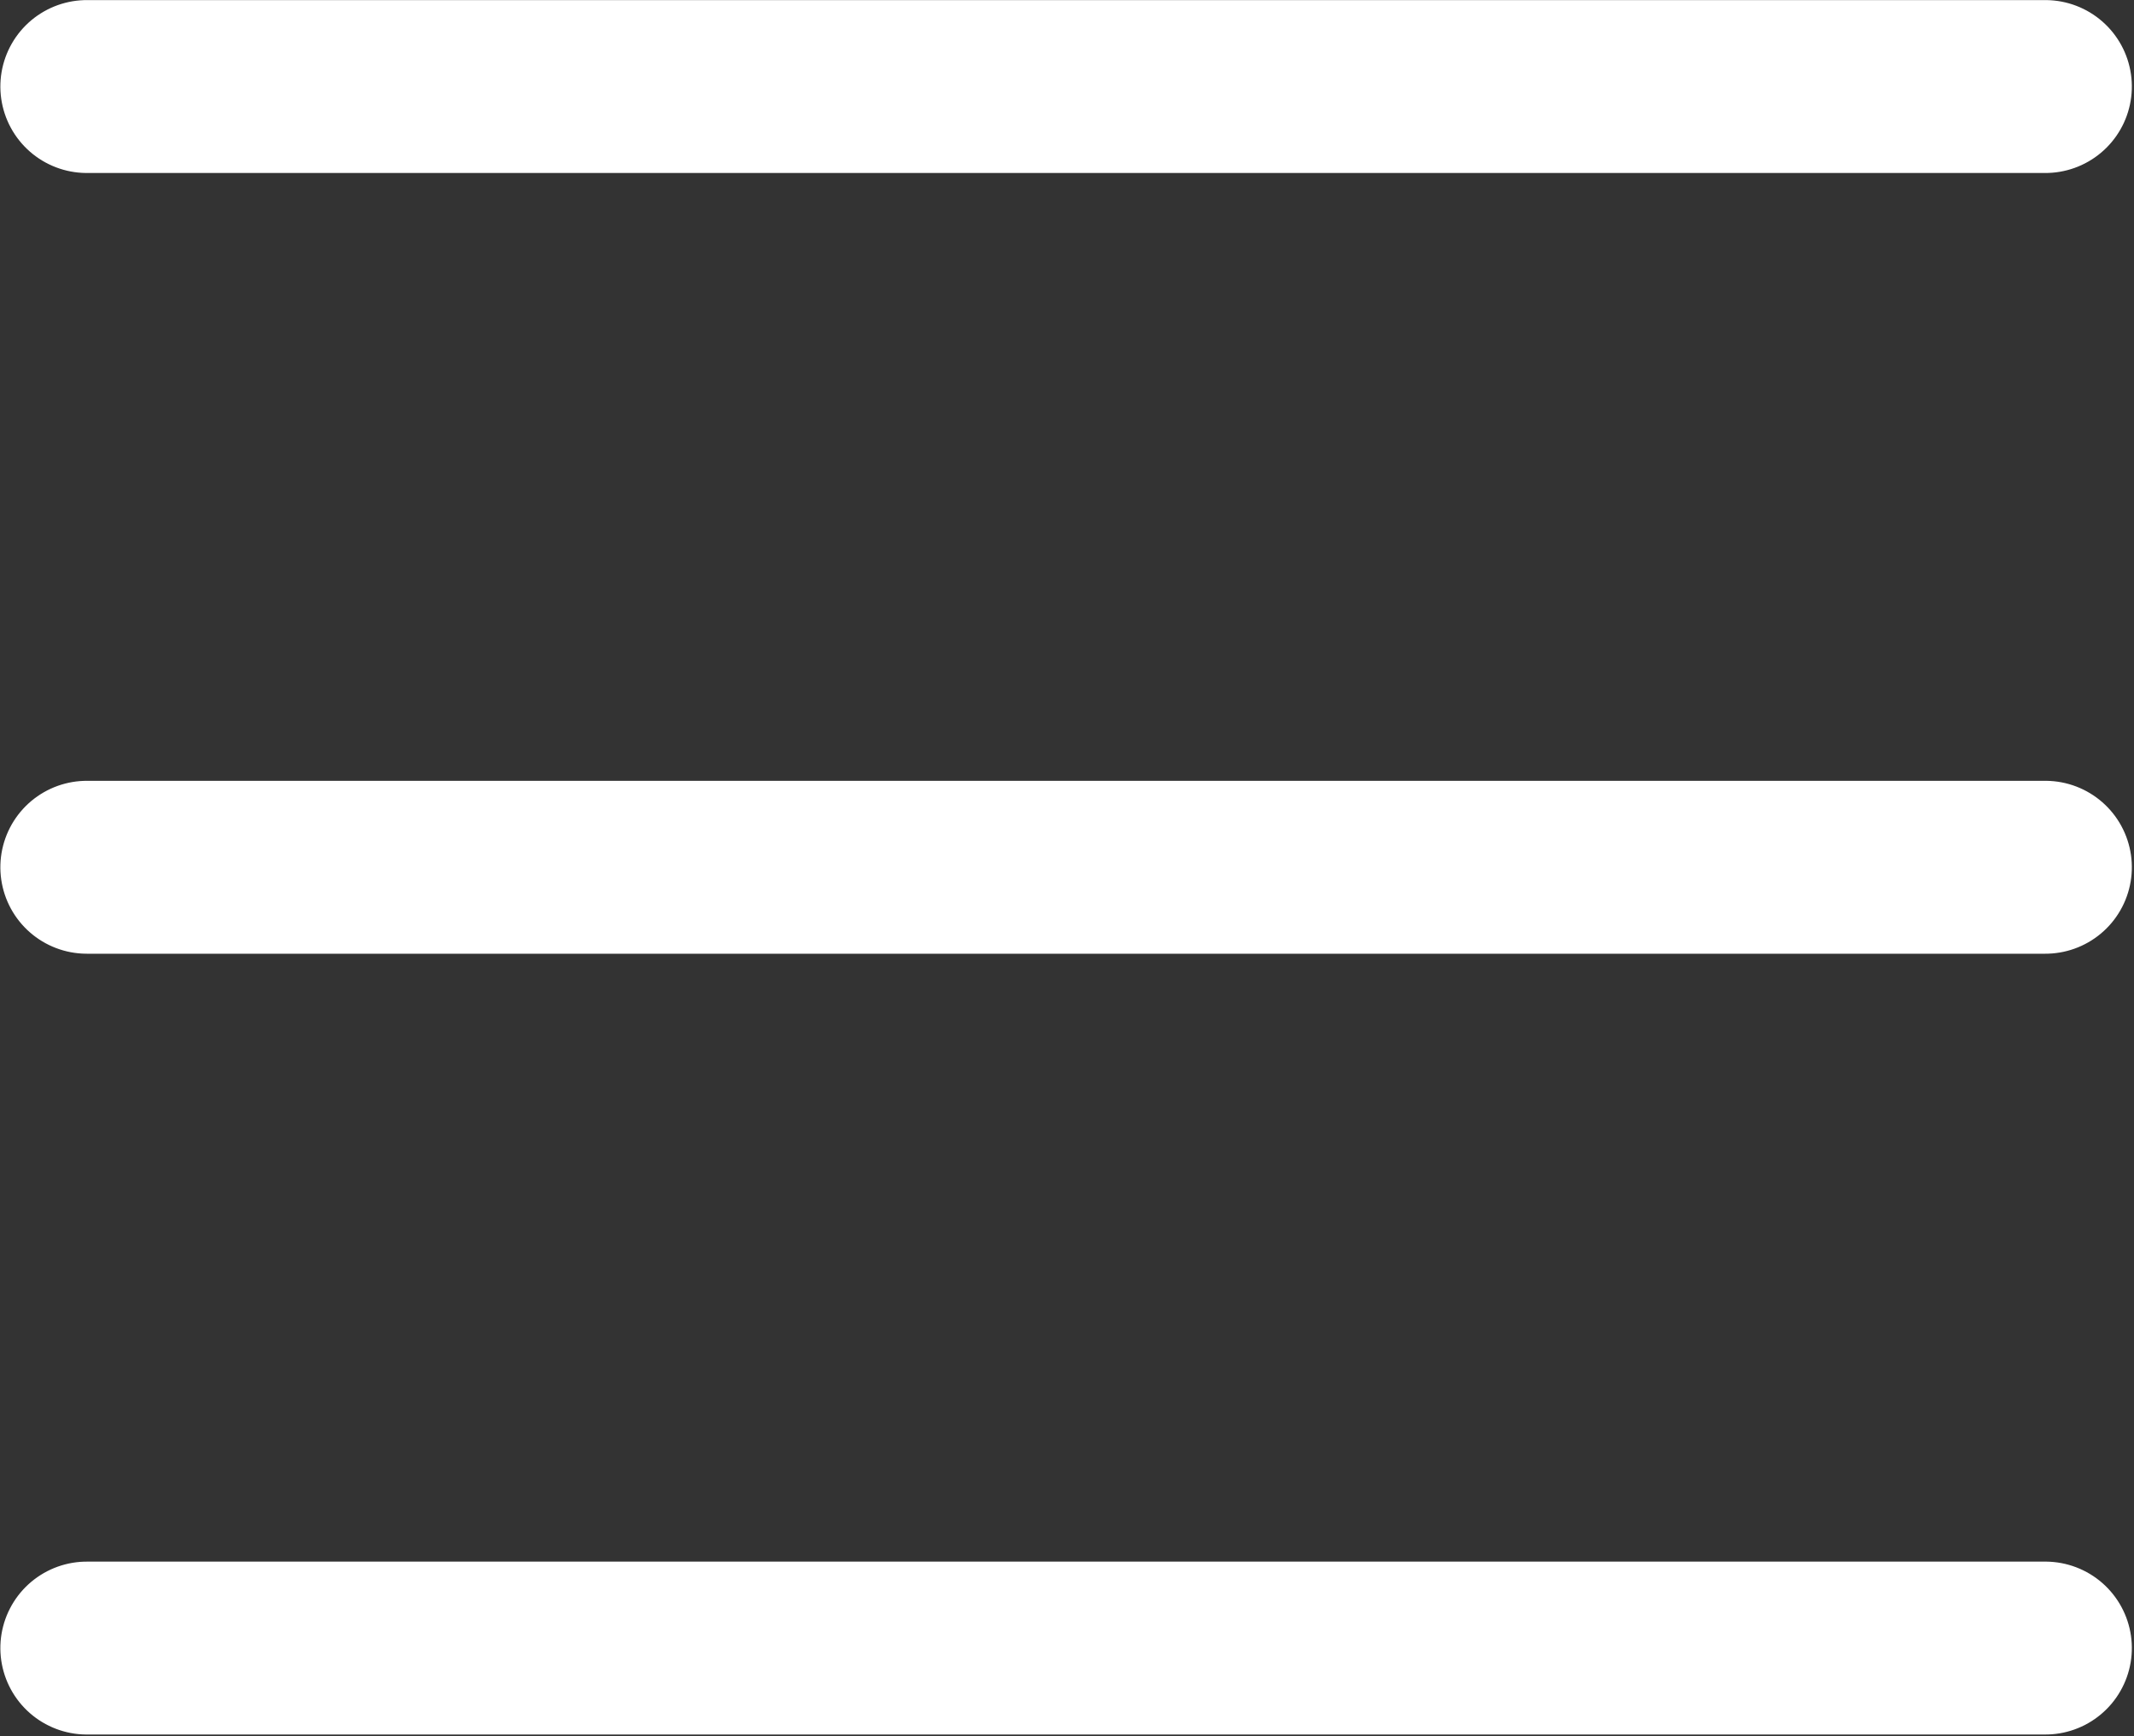
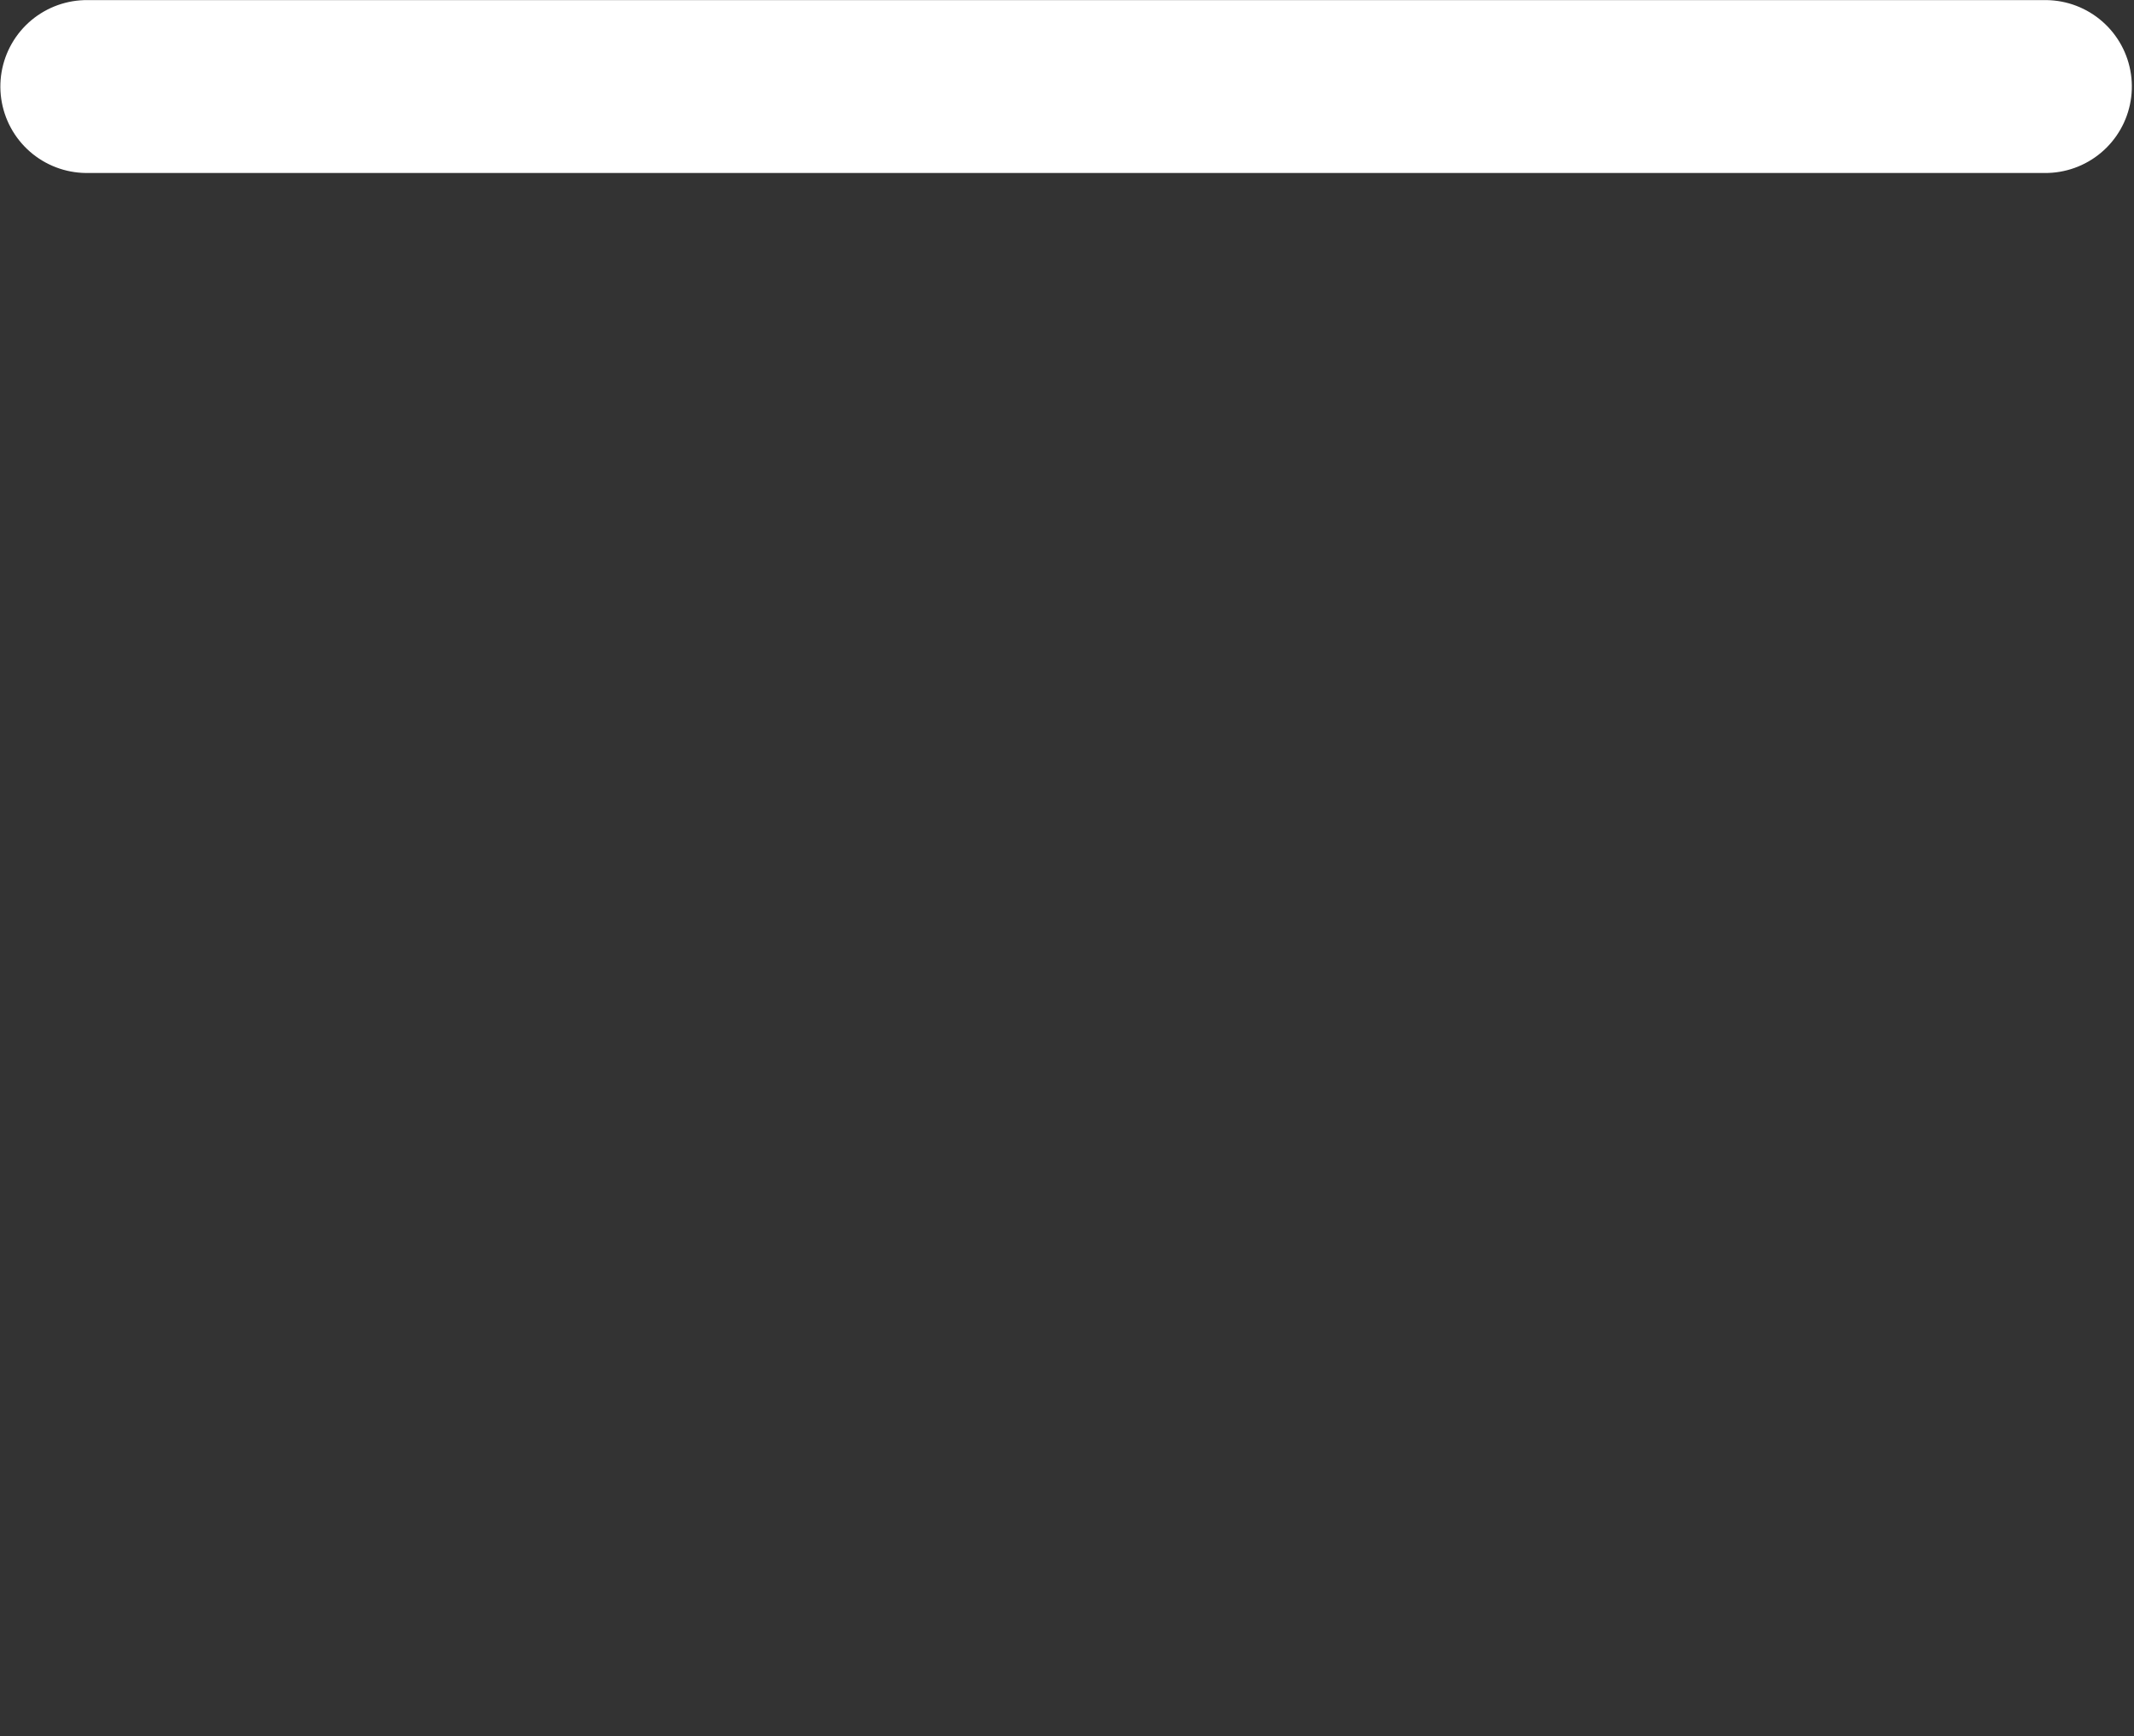
<svg xmlns="http://www.w3.org/2000/svg" width="100%" height="100%" viewBox="0 0 306 249" version="1.1" xml:space="preserve" style="fill-rule:evenodd;clip-rule:evenodd;stroke-linecap:round;stroke-linejoin:round;stroke-miterlimit:1.5;">
  <rect x="0" y="0" width="306" height="249" fill="#333333" stroke="none" />
  <g transform="matrix(1,0,0,1,27.401,-0.624)">
    <g transform="matrix(-0.707,-0.707,-0.707,0.707,310.912,-6.275)">
      <path d="M18.183,45.495L216.799,244.111" style="fill:none;stroke:white;stroke-width:24.8px;" />
    </g>
    <g transform="matrix(-0.707,-0.707,-0.707,0.707,310.912,105.69)">
-       <path d="M18.183,45.495L216.799,244.111" style="fill:none;stroke:white;stroke-width:24.8px;" />
-     </g>
+       </g>
    <g transform="matrix(-0.707,-0.707,-0.707,0.707,310.912,217.665)">
-       <path d="M18.183,45.495L216.799,244.111" style="fill:none;stroke:white;stroke-width:24.8px;" />
-     </g>
+       </g>
  </g>
</svg>